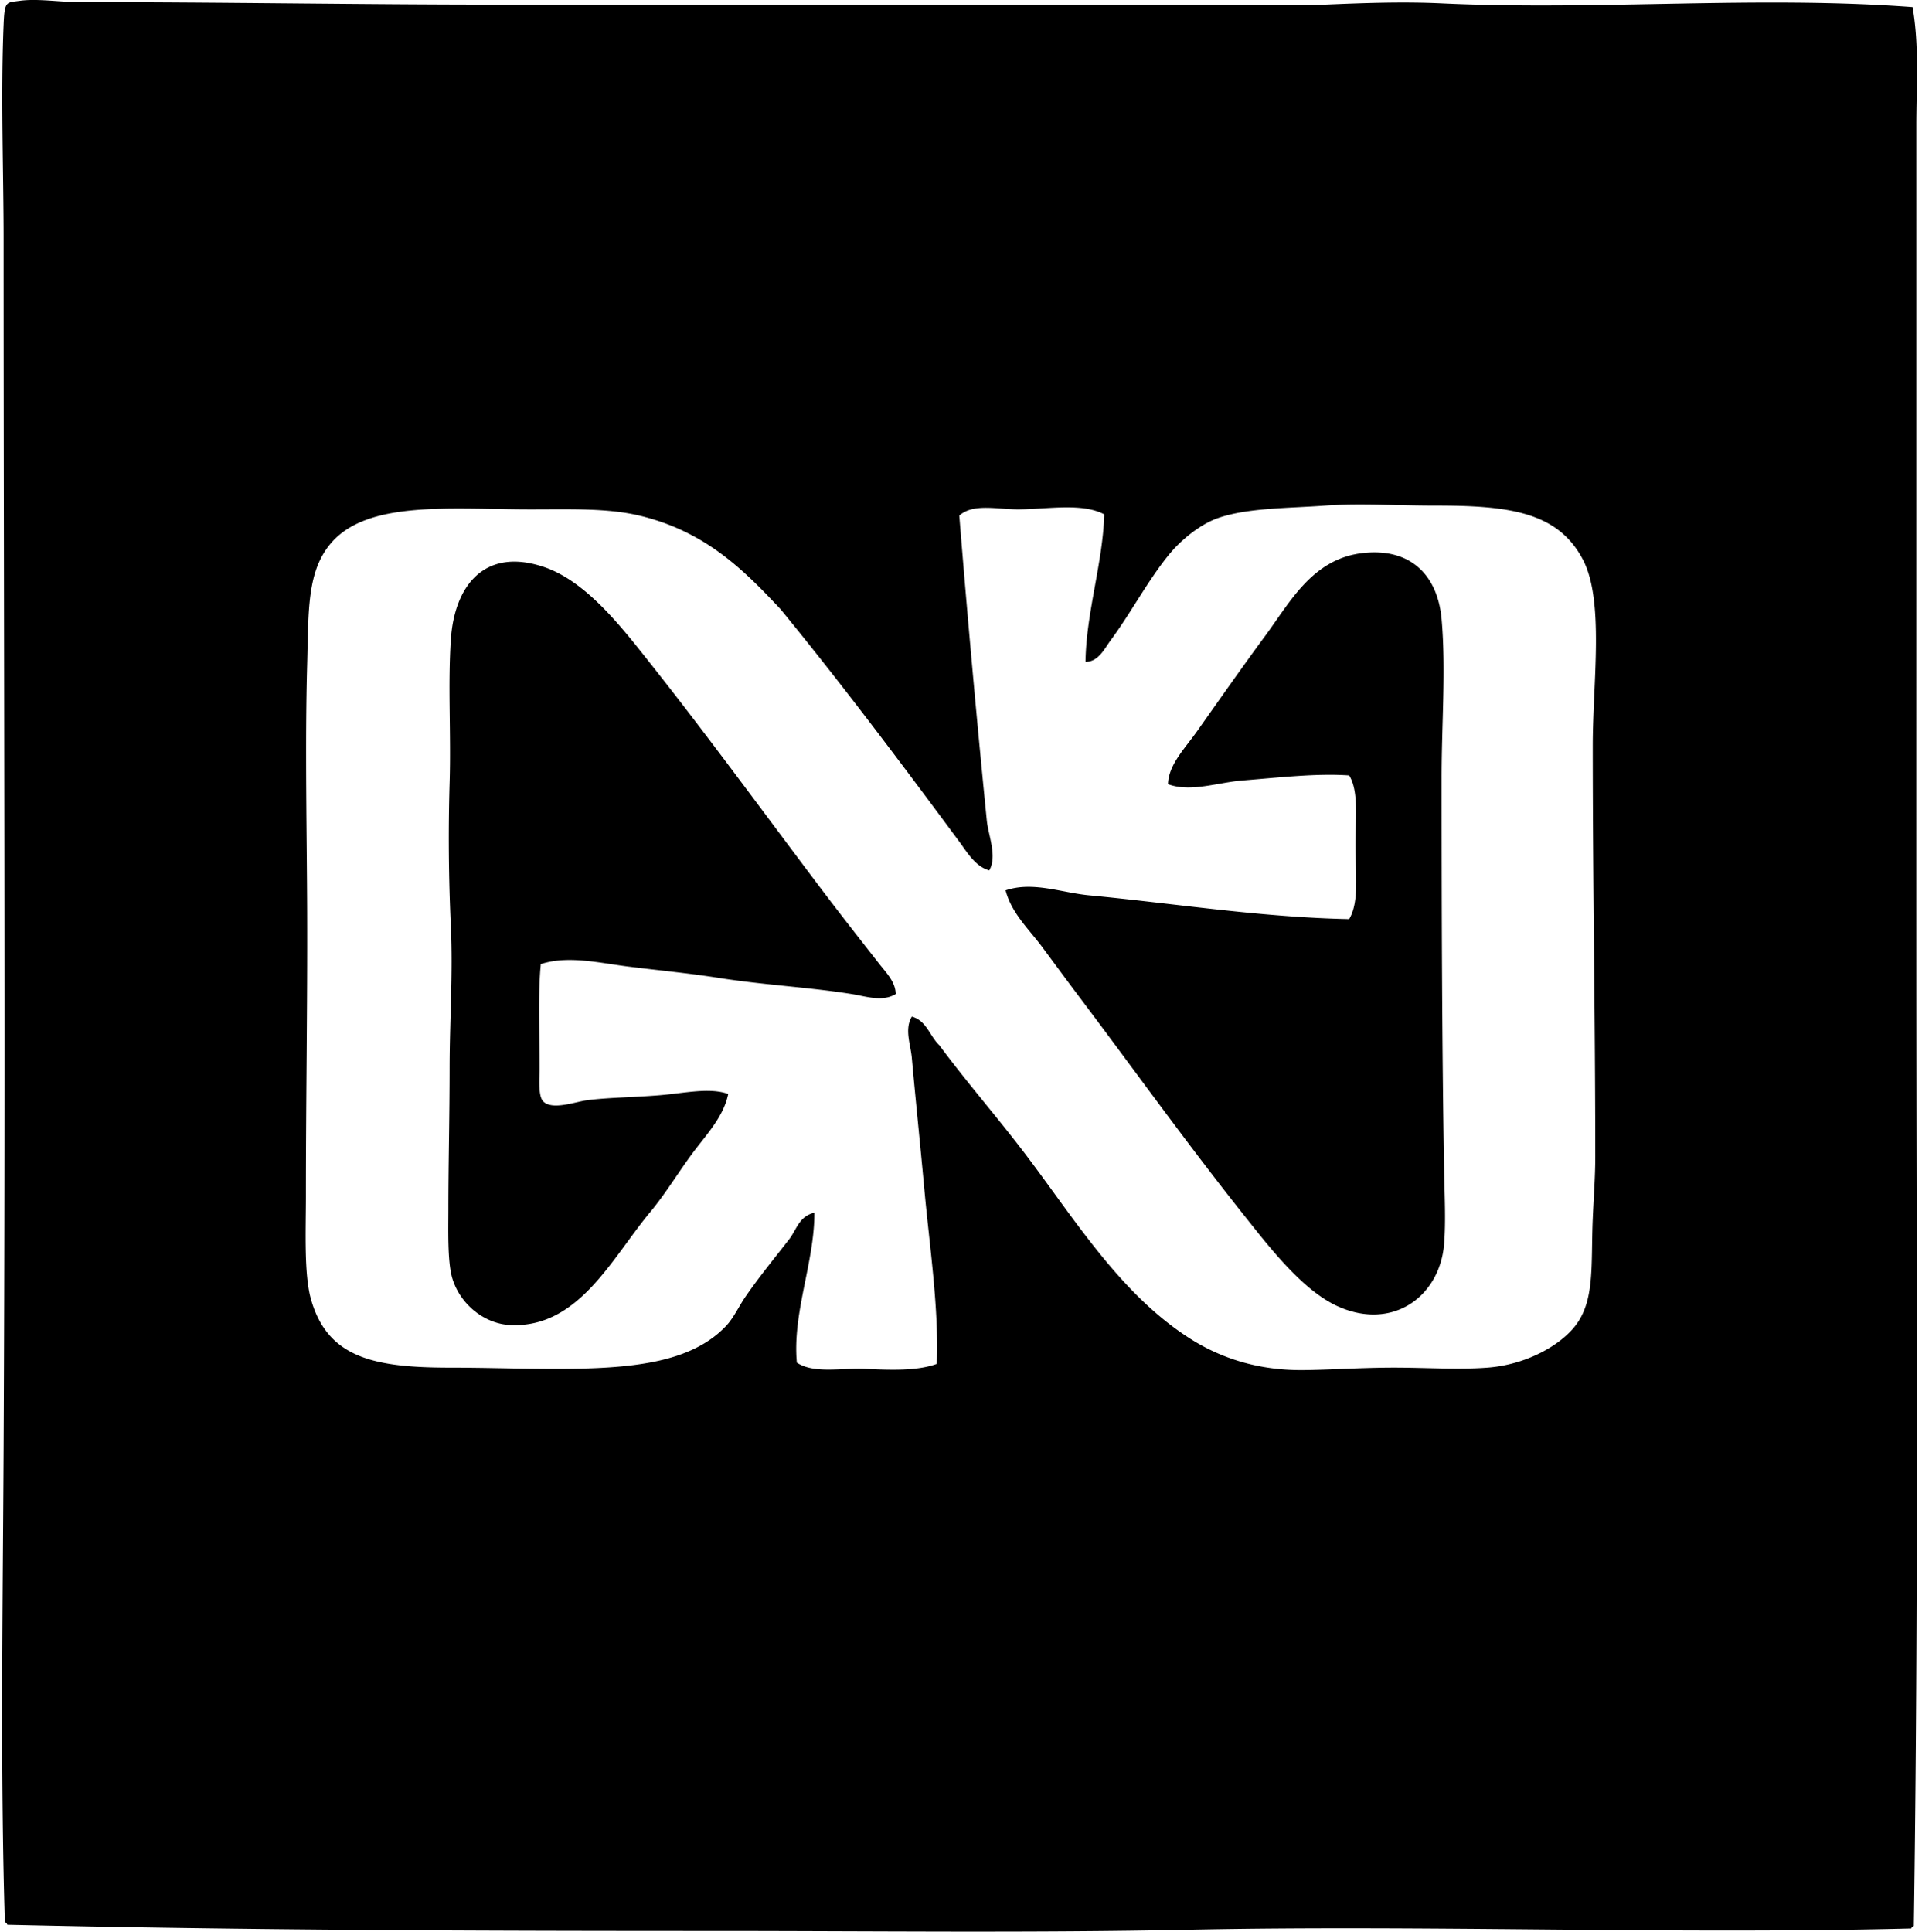
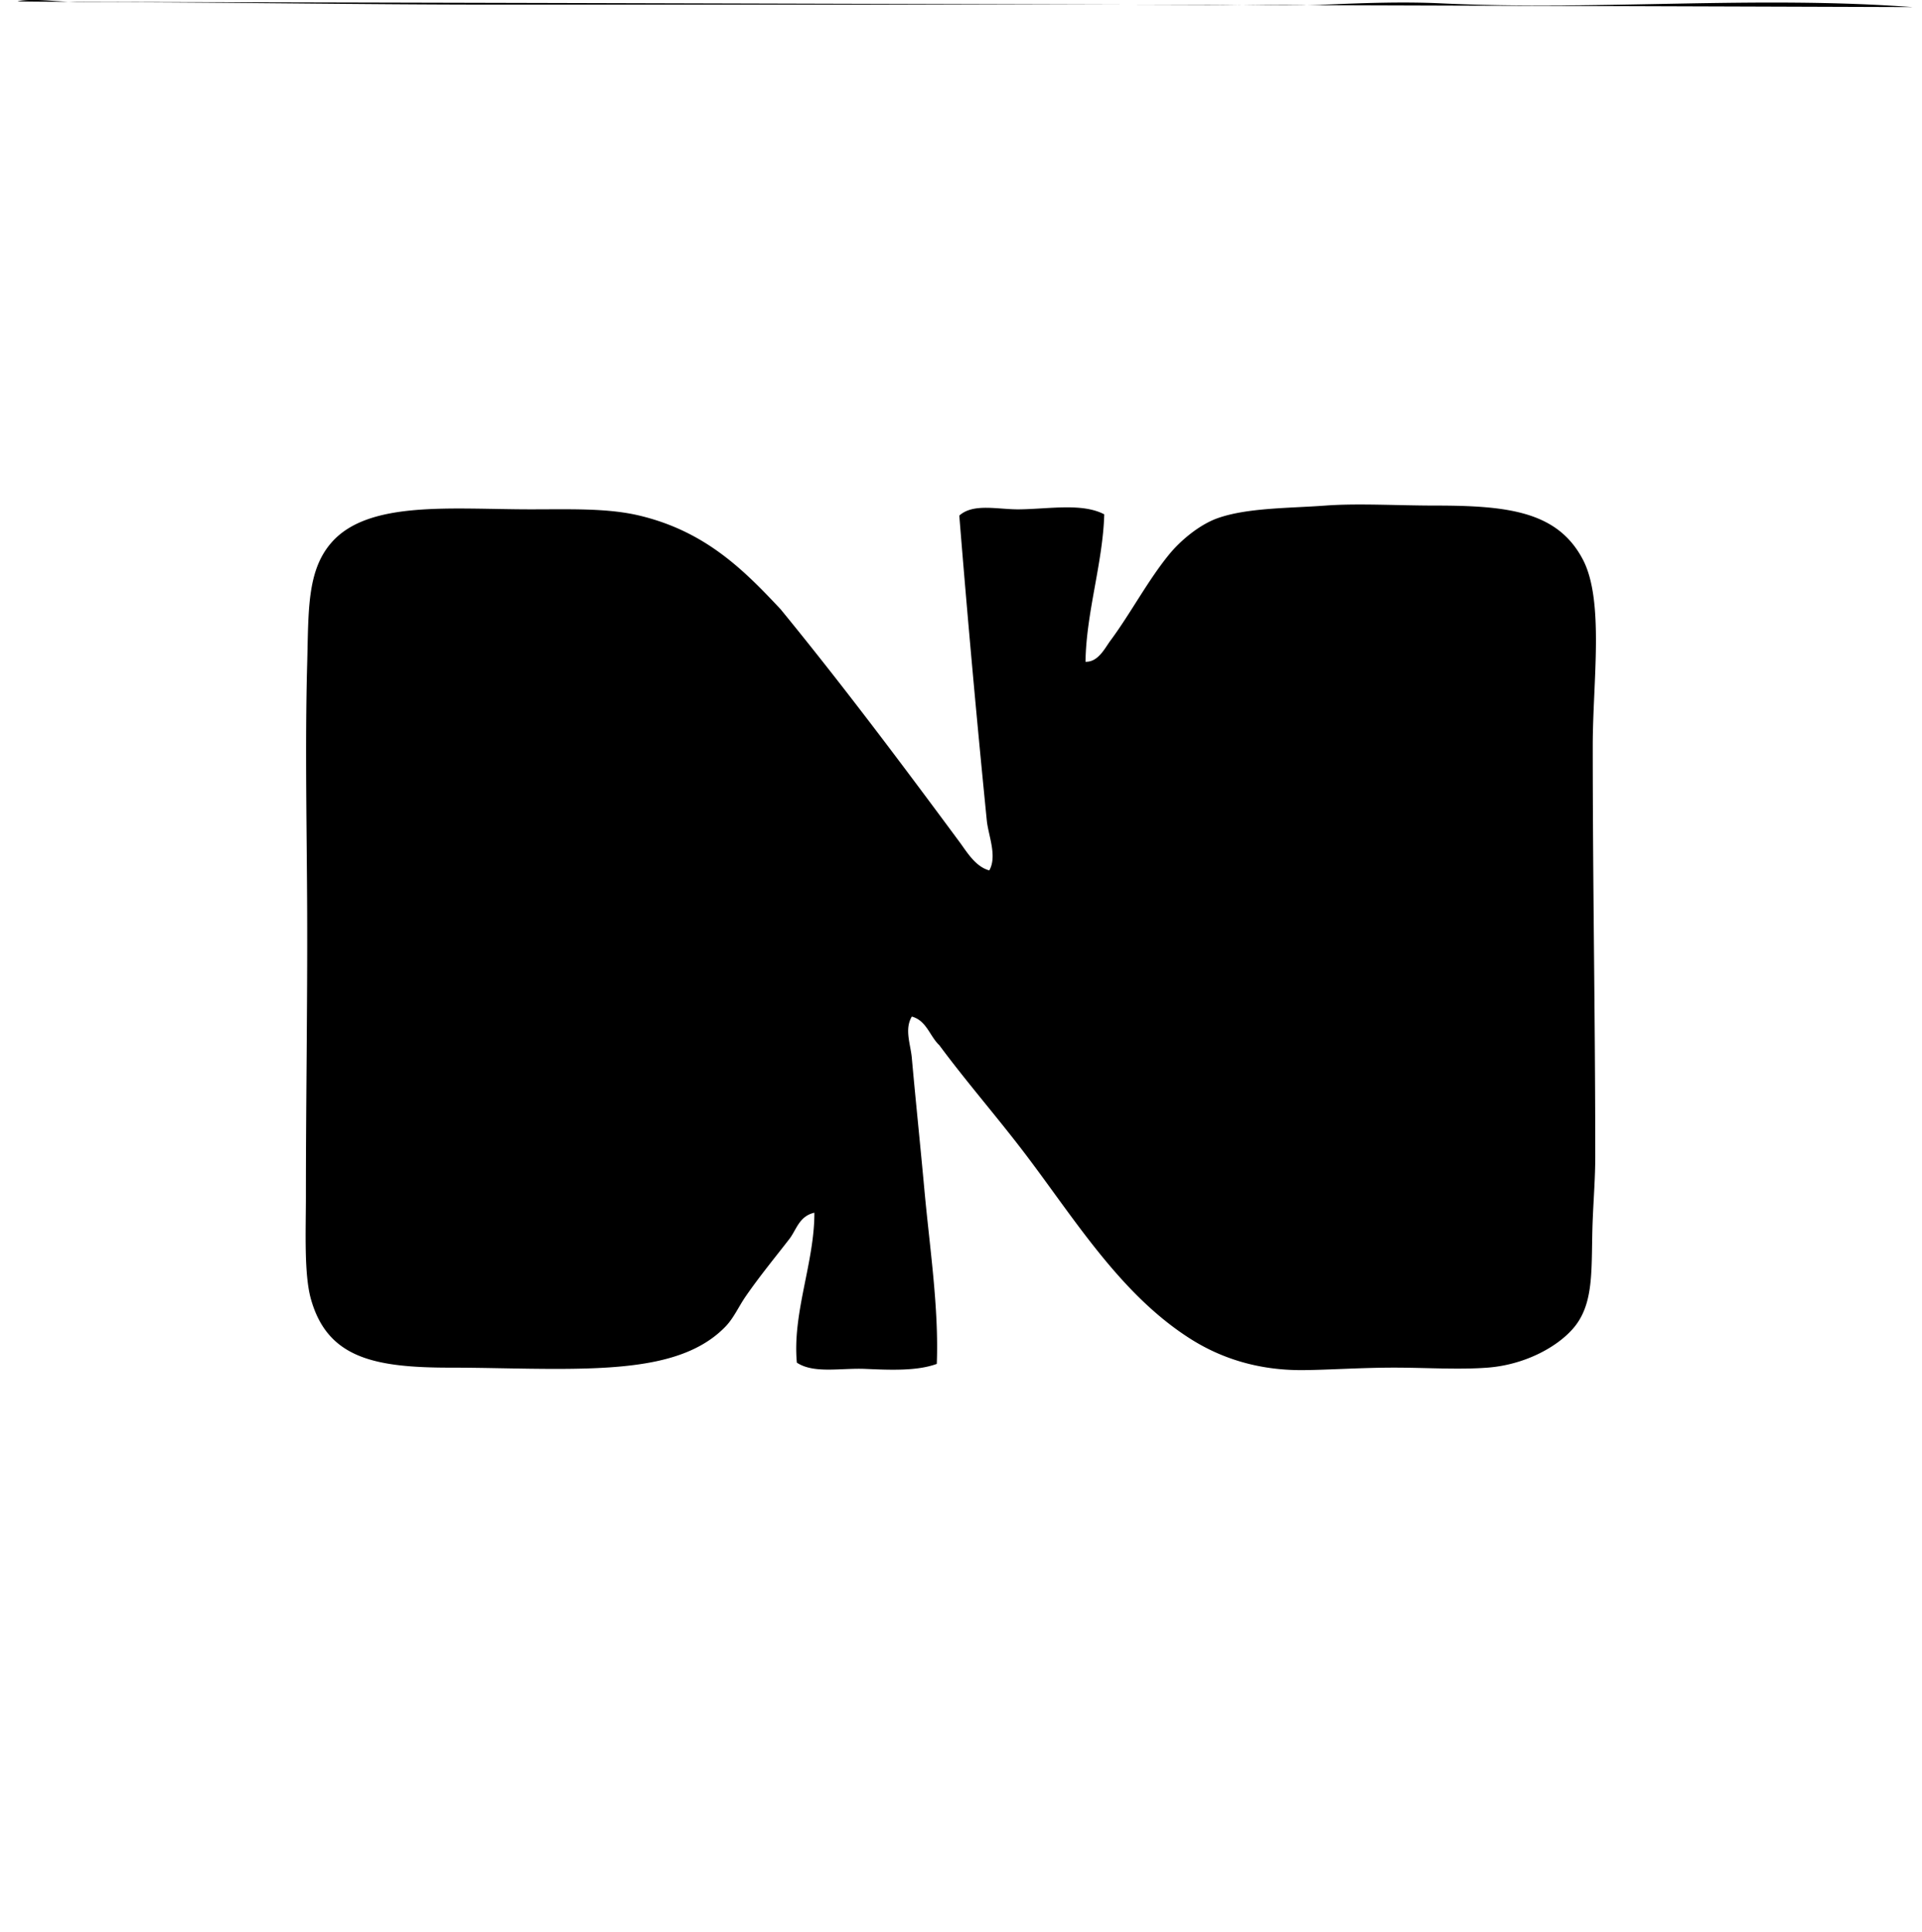
<svg xmlns="http://www.w3.org/2000/svg" width="199" height="200" fill="none" viewBox="0 0 199 200">
-   <path fill="#000" fill-rule="evenodd" d="M198.025.736c.704 4.036.388 8.167.388 12.287.005 28.302-.006 58.032 0 86.924.008 32.977.229 66.891-.259 99.468-.116.058-.234.114-.261.259-24.766.63-49.936-.383-74.763.129-16.531.34-32.833.129-49.282.129-23.812 0-48.373-.074-73.084-.648-.058-.116-.113-.232-.26-.259-.478-15.511-.212-32.777-.13-49.024.208-41.042.005-83.133 0-125.213 0-6.86-.303-14.886 0-22.249C.477.077.64.28 2.059.082 3.89-.168 6.134.22 8.269.22c14.259 0 29.25.259 42.814.259h73.6c4.152 0 8.412.174 12.548 0 4.028-.172 8.074-.317 12.029-.13 16.23.765 32.556-.822 48.765.388ZM97.259 108.224c2.94 3.97 6.193 7.663 9.185 11.644 5.051 6.709 9.745 14.274 16.816 18.756 3.131 1.985 6.975 3.269 11.641 3.234 2.604-.018 6.013-.258 9.442-.258 3.316 0 6.72.232 9.704 0 3.73-.29 7.062-2.043 8.794-4.01 2.349-2.662 1.861-6.434 2.069-11.382.09-2.144.261-4.337.261-6.469-.002-14.673-.261-27.653-.261-42.558.003-6.582 1.221-15.008-1.036-19.273-2.61-4.937-7.689-5.562-15.263-5.562-3.978 0-7.974-.25-11.38 0-3.83.282-8.064.222-11.127 1.294-1.924.673-3.891 2.344-5.043 3.752-2.199 2.678-4.025 6.16-6.082 8.925-.59.797-1.27 2.244-2.588 2.2.066-5.075 1.803-10.266 1.94-15.264-2.275-1.2-5.718-.551-8.797-.517-2.182.027-4.761-.67-6.21.649a1657.453 1657.453 0 0 0 2.847 31.562c.155 1.55 1.101 3.688.258 5.175-1.45-.396-2.312-1.909-3.106-2.977-6.092-8.232-12.133-16.285-18.497-24.06-3.778-4.025-7.745-8.058-14.615-9.7-3.292-.786-7.06-.649-11.256-.649-8.172 0-16.697-.938-20.567 3.364-2.639 2.931-2.433 7.136-2.586 12.677-.232 8.351-.026 17.794 0 25.742.034 9.574-.13 19.578-.13 29.234 0 3.63-.21 8.128.515 10.735 1.719 6.142 6.59 7.115 14.488 7.115 3.57 0 7.168.129 10.866.129 7.88 0 13.96-.622 17.59-4.397.842-.876 1.348-2.054 2.073-3.106 1.44-2.087 3.045-4.033 4.526-5.949.743-.965 1.004-2.357 2.589-2.718.02 5.119-2.294 10.37-1.814 15.524 1.764 1.17 4.59.532 7.115.646 2.641.118 5.364.221 7.373-.517.222-5.836-.738-12.029-1.291-18.11-.42-4.582-.894-9.124-1.295-13.581-.126-1.398-.783-2.958 0-4.268 1.532.414 1.853 2.027 2.852 2.968Z" clip-rule="evenodd" />
-   <path fill="#000" fill-rule="evenodd" d="M104.119 92.186c2.828-.957 5.783.245 8.665.516 8.636.817 17.778 2.28 26.904 2.46 1.081-1.79.648-4.877.648-7.632 0-2.62.375-5.607-.648-7.244-3.401-.237-7.239.219-10.995.517-2.65.21-5.415 1.257-7.759.387.053-2.003 1.732-3.68 2.974-5.433 2.296-3.245 4.713-6.7 7.115-9.959 2.562-3.48 4.882-7.956 10.088-8.538 5.012-.56 7.753 2.367 8.151 6.856.459 5.228-.002 10.848 0 16.428 0 13.347.037 27.846.259 40.618.044 2.596.189 5.248 0 7.631-.438 5.441-5.315 9.021-10.996 6.467-3.682-1.656-7.144-6.195-9.83-9.572-5.783-7.27-11.259-14.918-16.684-22.12-1.376-1.826-2.765-3.711-4.139-5.562-1.354-1.816-3.155-3.485-3.753-5.82Zm-11.386 10.737c-1.379.838-3.066.234-4.529 0-4.347-.699-9.15-.941-13.84-1.682-3.044-.48-6.21-.775-9.313-1.165-3.015-.377-6.229-1.173-9.055-.258-.295 2.831-.129 7.006-.129 10.866 0 .993-.169 2.804.385 3.361.936.935 3.335.026 4.529-.13 2.135-.279 4.866-.3 7.505-.516 2.552-.208 5.193-.831 7.112-.129-.485 2.396-2.325 4.273-3.751 6.208-1.445 1.961-2.744 4.104-4.268 5.949-4.028 4.806-7.418 12.047-14.488 11.771-2.818-.111-5.32-2.257-6.082-4.917-.487-1.703-.387-5.027-.387-7.115 0-4.634.129-9.532.129-14.617 0-4.755.358-9.719.13-14.615a195.776 195.776 0 0 1-.13-14.875c.158-5.054-.19-10.075.13-14.876.366-5.446 3.408-9.535 9.57-7.502 4.319 1.423 7.944 6.05 10.738 9.572 6.068 7.644 11.723 15.402 17.462 23.023 2.19 2.91 4.347 5.668 6.598 8.536.704.899 1.684 1.867 1.684 3.111Z" clip-rule="evenodd" />
+   <path fill="#000" fill-rule="evenodd" d="M198.025.736C.477.077.64.28 2.059.082 3.89-.168 6.134.22 8.269.22c14.259 0 29.25.259 42.814.259h73.6c4.152 0 8.412.174 12.548 0 4.028-.172 8.074-.317 12.029-.13 16.23.765 32.556-.822 48.765.388ZM97.259 108.224c2.94 3.97 6.193 7.663 9.185 11.644 5.051 6.709 9.745 14.274 16.816 18.756 3.131 1.985 6.975 3.269 11.641 3.234 2.604-.018 6.013-.258 9.442-.258 3.316 0 6.72.232 9.704 0 3.73-.29 7.062-2.043 8.794-4.01 2.349-2.662 1.861-6.434 2.069-11.382.09-2.144.261-4.337.261-6.469-.002-14.673-.261-27.653-.261-42.558.003-6.582 1.221-15.008-1.036-19.273-2.61-4.937-7.689-5.562-15.263-5.562-3.978 0-7.974-.25-11.38 0-3.83.282-8.064.222-11.127 1.294-1.924.673-3.891 2.344-5.043 3.752-2.199 2.678-4.025 6.16-6.082 8.925-.59.797-1.27 2.244-2.588 2.2.066-5.075 1.803-10.266 1.94-15.264-2.275-1.2-5.718-.551-8.797-.517-2.182.027-4.761-.67-6.21.649a1657.453 1657.453 0 0 0 2.847 31.562c.155 1.55 1.101 3.688.258 5.175-1.45-.396-2.312-1.909-3.106-2.977-6.092-8.232-12.133-16.285-18.497-24.06-3.778-4.025-7.745-8.058-14.615-9.7-3.292-.786-7.06-.649-11.256-.649-8.172 0-16.697-.938-20.567 3.364-2.639 2.931-2.433 7.136-2.586 12.677-.232 8.351-.026 17.794 0 25.742.034 9.574-.13 19.578-.13 29.234 0 3.63-.21 8.128.515 10.735 1.719 6.142 6.59 7.115 14.488 7.115 3.57 0 7.168.129 10.866.129 7.88 0 13.96-.622 17.59-4.397.842-.876 1.348-2.054 2.073-3.106 1.44-2.087 3.045-4.033 4.526-5.949.743-.965 1.004-2.357 2.589-2.718.02 5.119-2.294 10.37-1.814 15.524 1.764 1.17 4.59.532 7.115.646 2.641.118 5.364.221 7.373-.517.222-5.836-.738-12.029-1.291-18.11-.42-4.582-.894-9.124-1.295-13.581-.126-1.398-.783-2.958 0-4.268 1.532.414 1.853 2.027 2.852 2.968Z" clip-rule="evenodd" />
</svg>